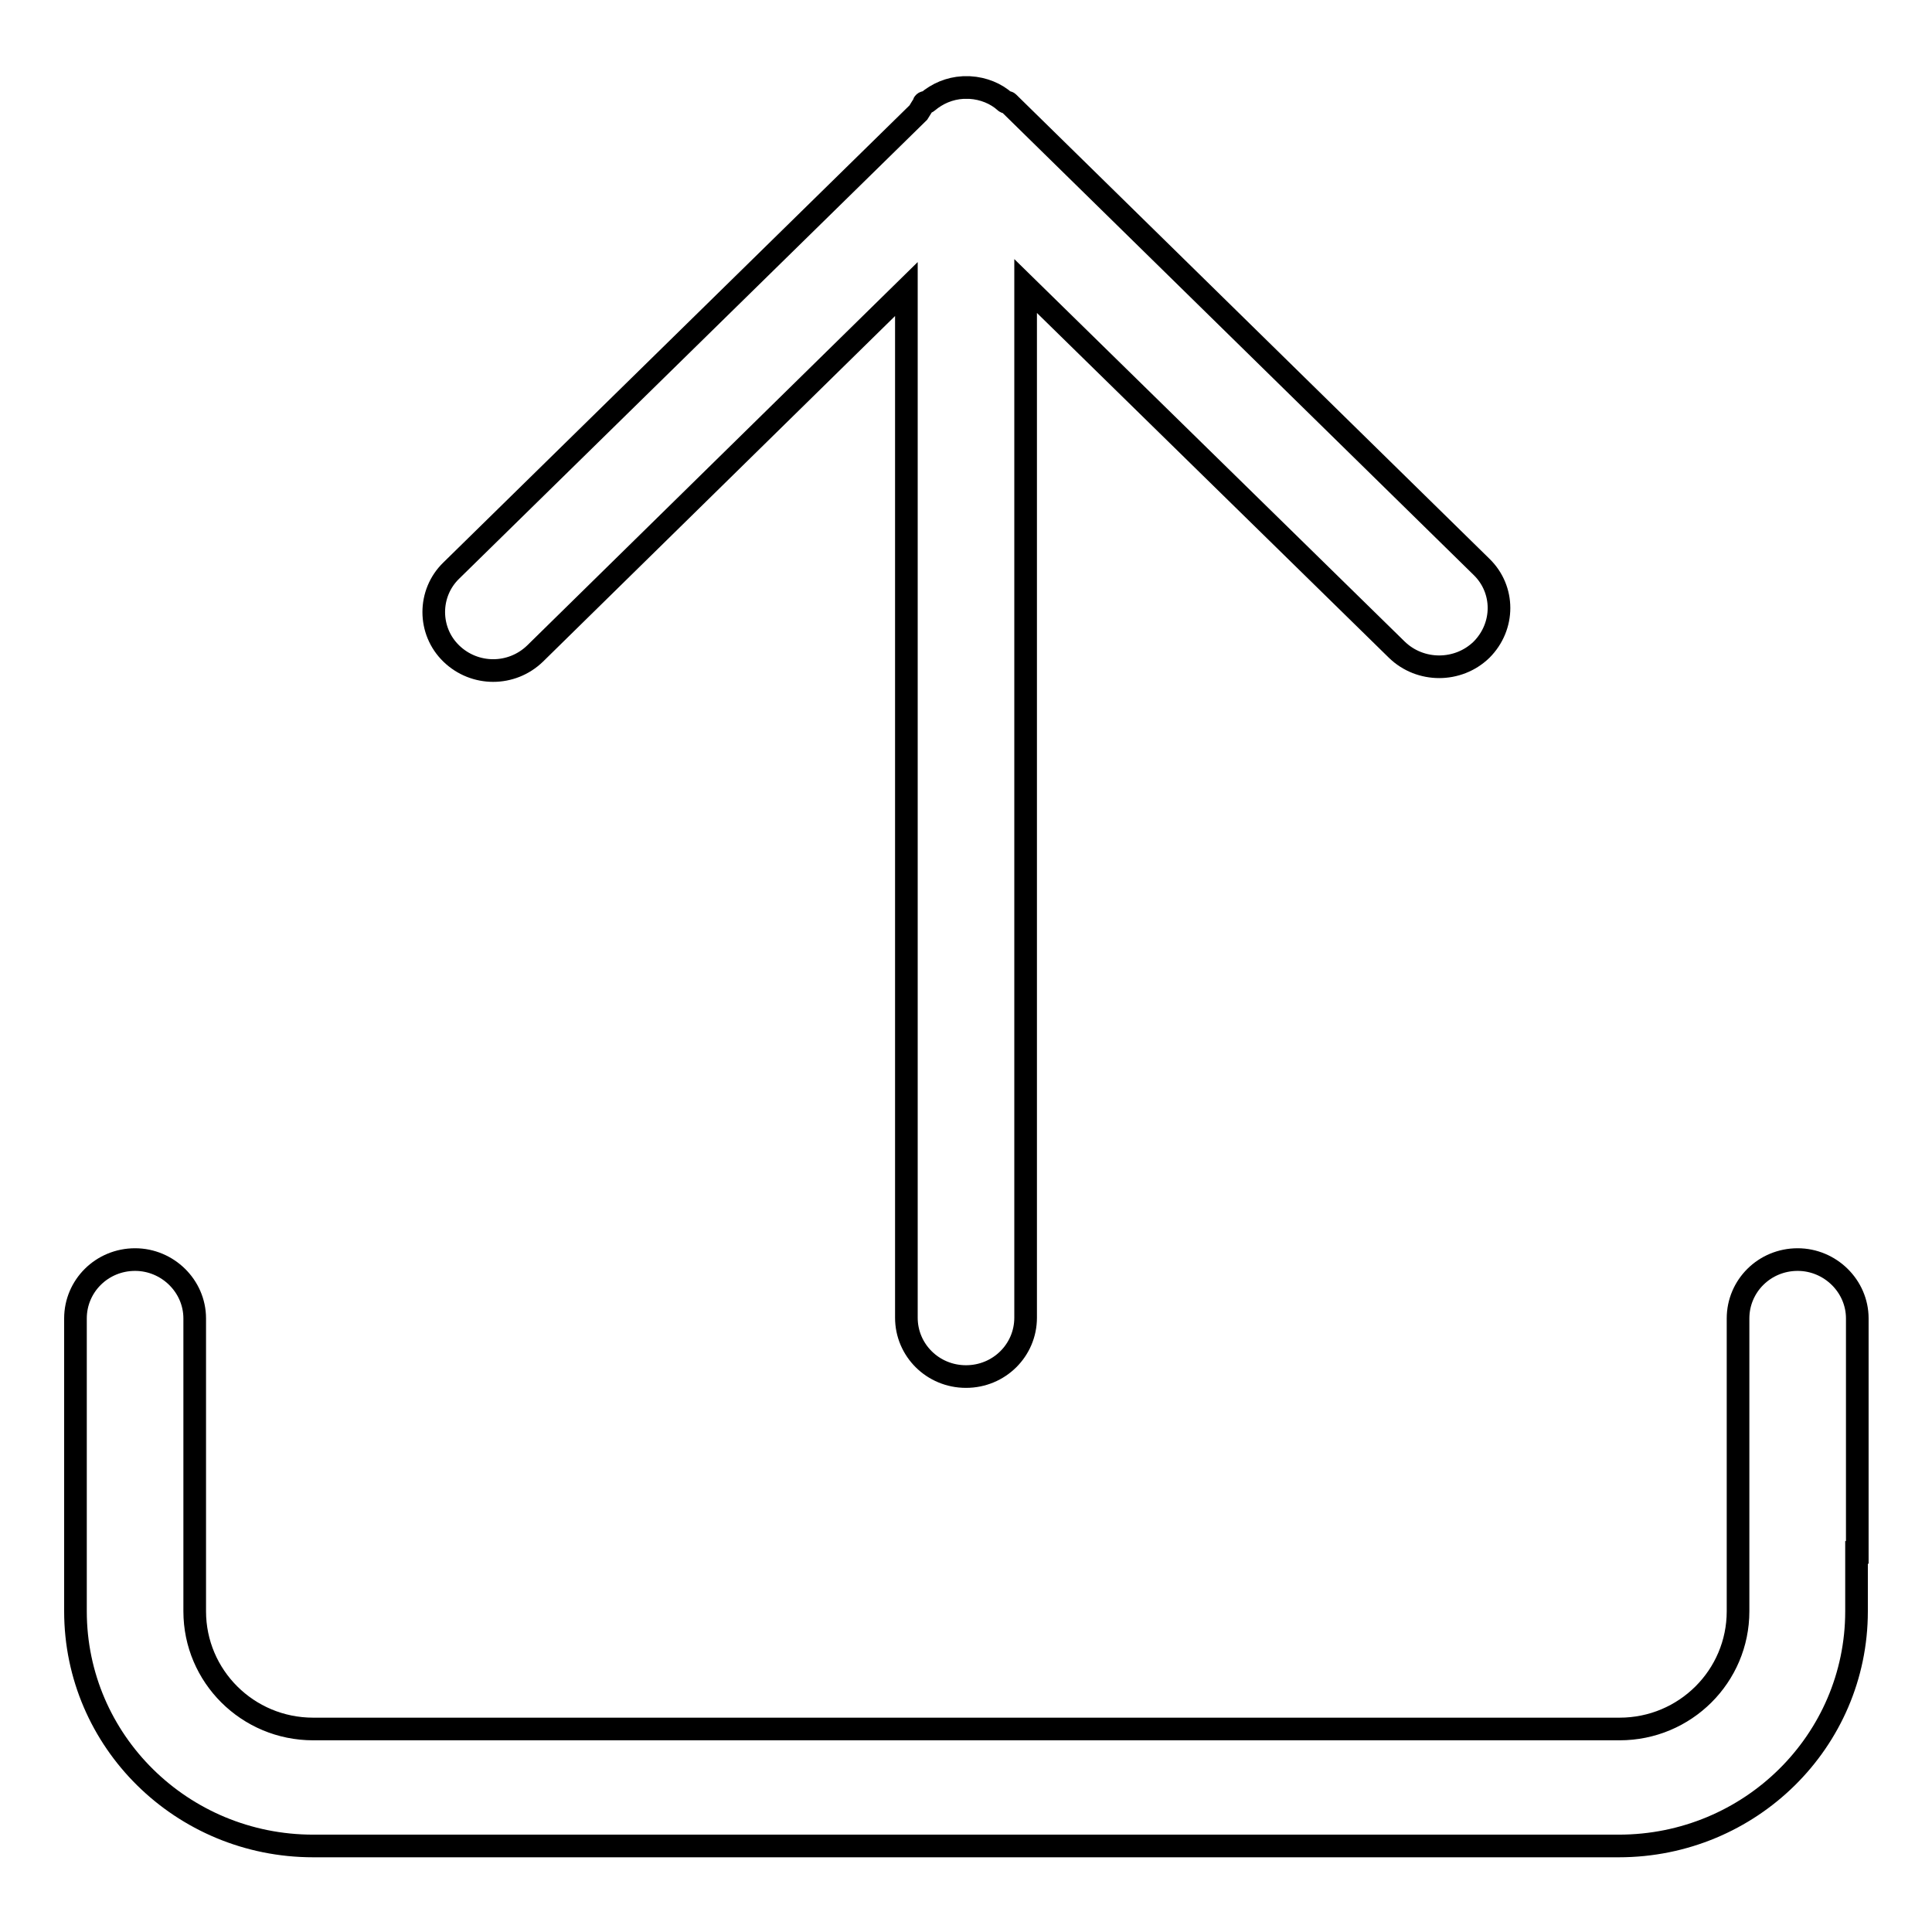
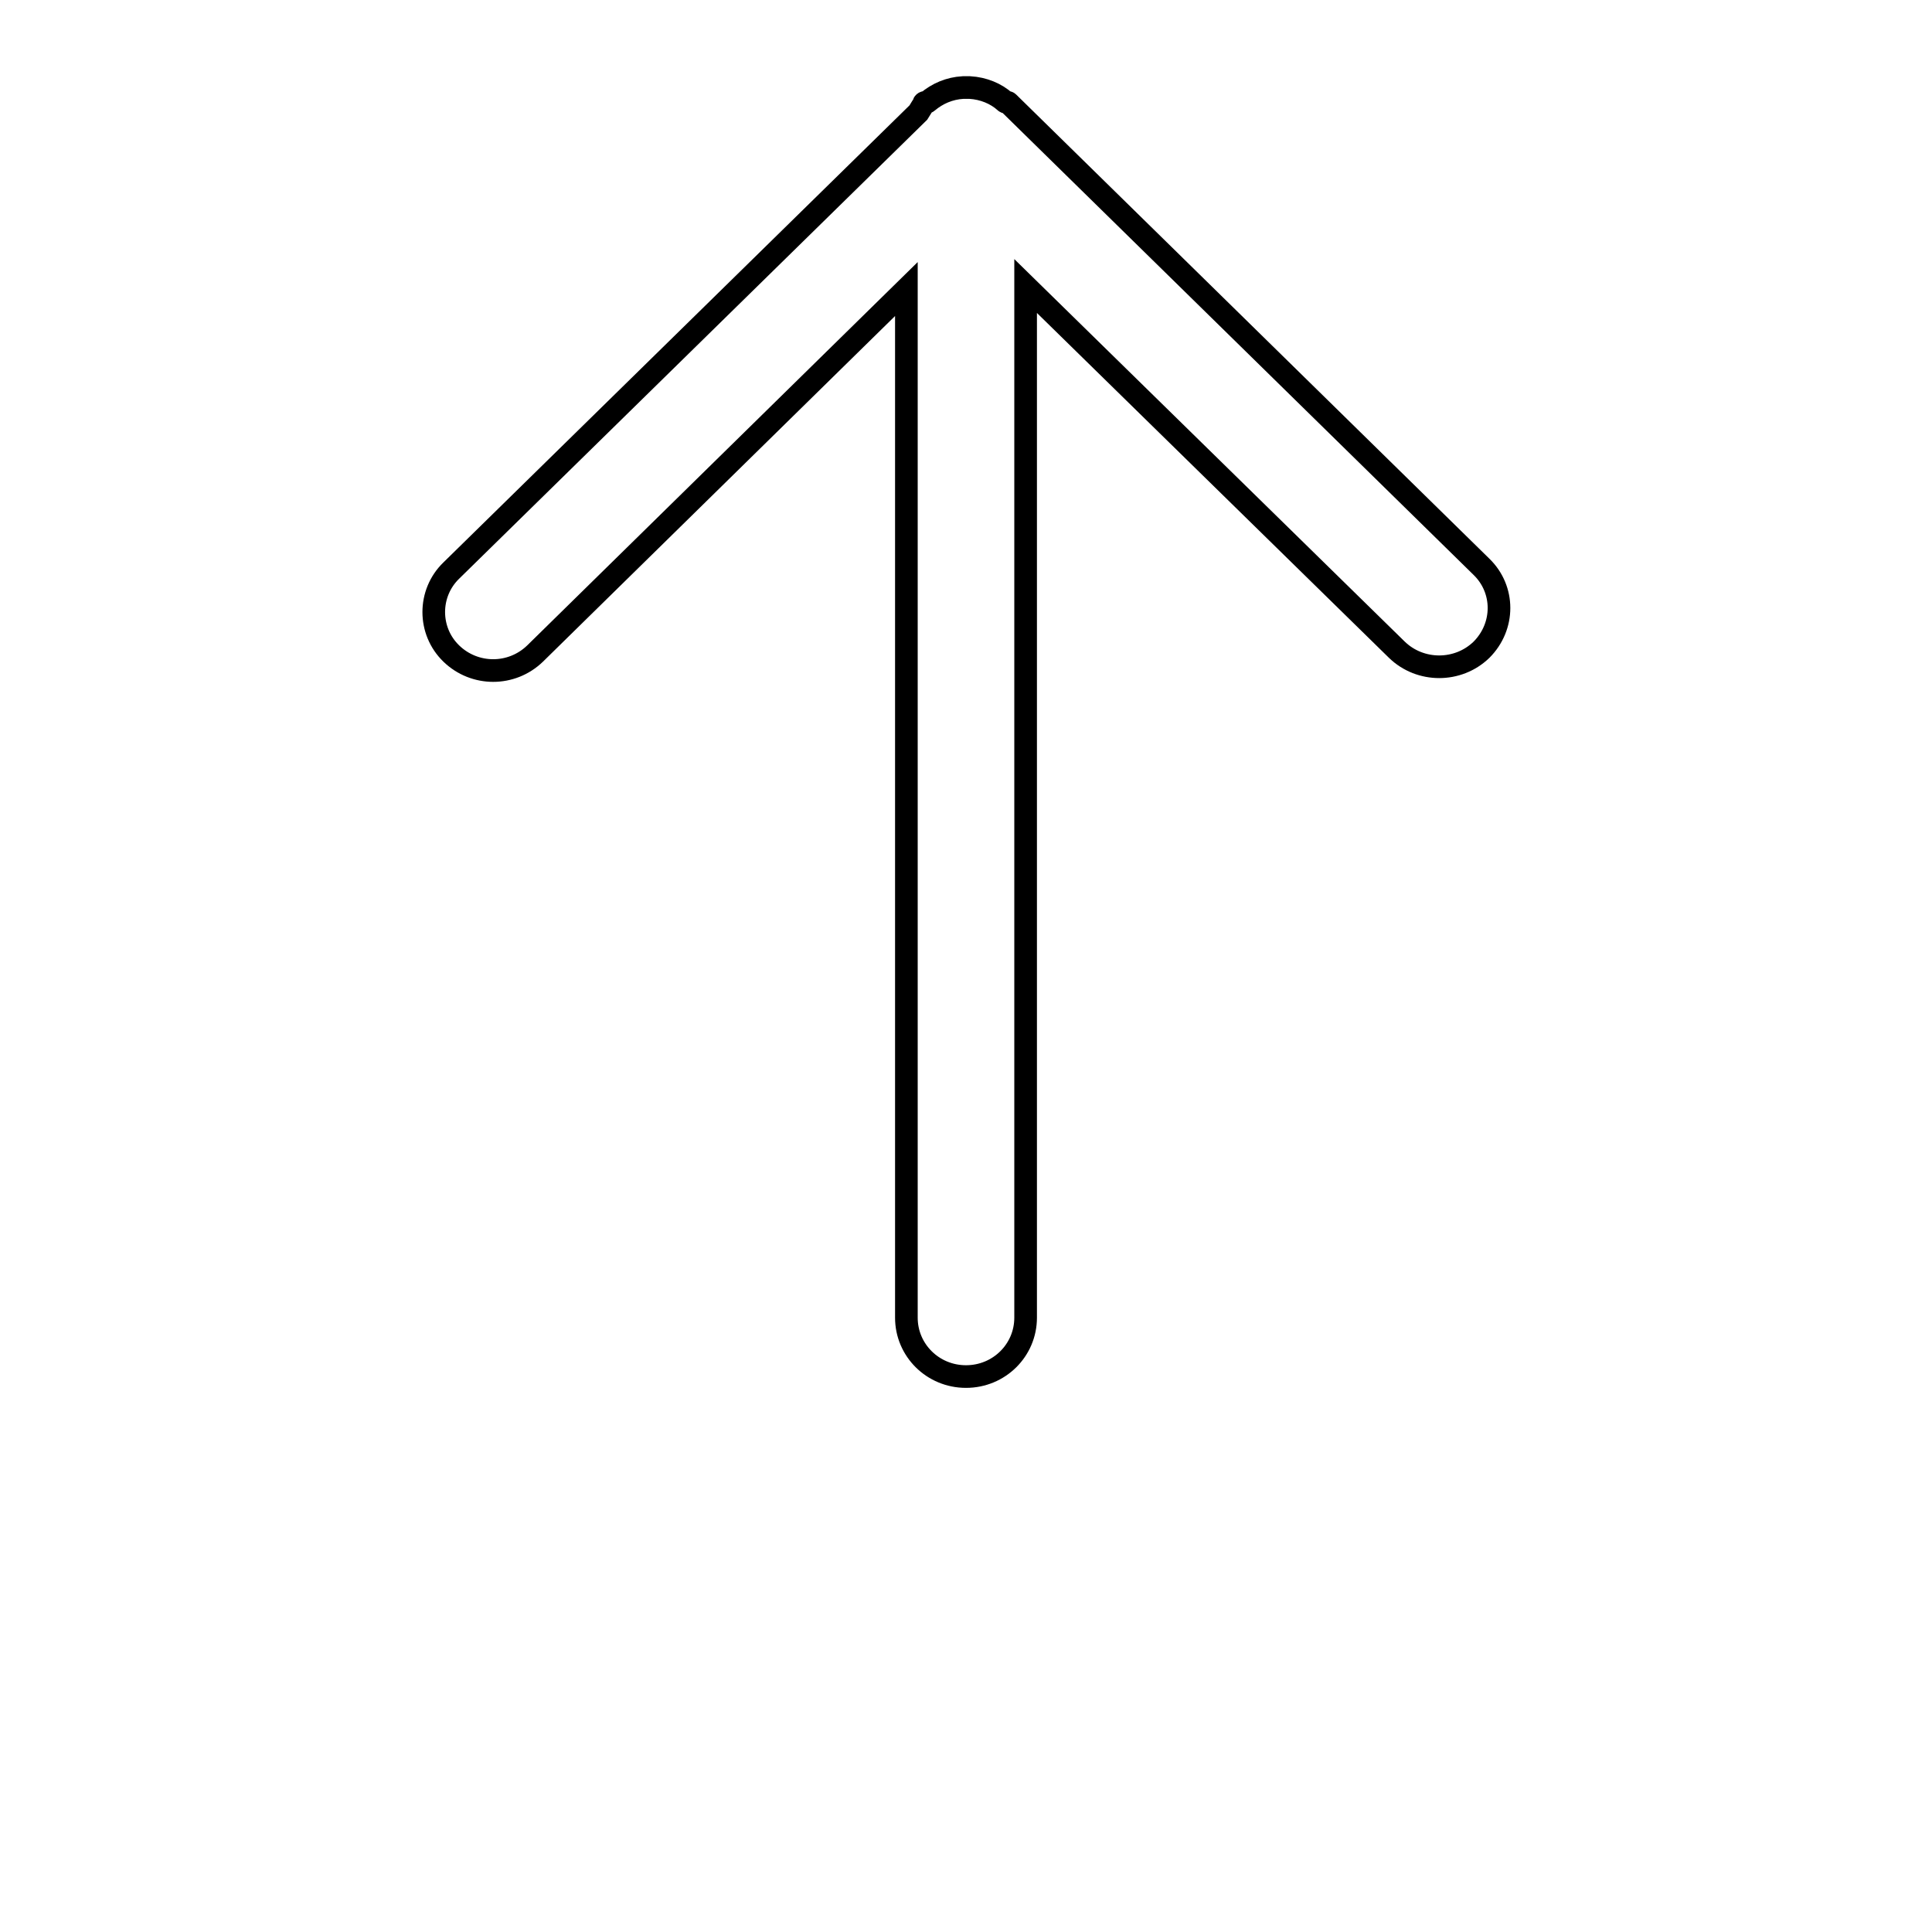
<svg xmlns="http://www.w3.org/2000/svg" version="1.1" x="0px" y="0px" viewBox="0 0 256 256" enable-background="new 0 0 256 256" xml:space="preserve">
  <g>
    <g>
-       <path stroke-width="3" fill-opacity="0" stroke="#000000" d="M246,205.7v7.8c0,17.2-14.1,31.1-31.5,31.1H41.5c-17.4,0-31.5-13.9-31.5-31.1v-38.8c0-4.3,3.5-7.8,7.9-7.8c4.3,0,7.9,3.5,7.9,7.8v38.8c0,8.6,7,15.6,15.7,15.6h173.1c8.7,0,15.7-7,15.7-15.6v-38.8c0-4.3,3.5-7.8,7.9-7.8c4.3,0,7.9,3.5,7.9,7.8V205.7L246,205.7L246,205.7z" />
      <path stroke-width="3" fill-opacity="0" stroke="#000000" d="M185.1,86.1l-49.2-48.2v136.7c0,4.3-3.5,7.8-7.9,7.8c-4.4,0-7.9-3.5-7.9-7.8V38.3L70.9,86.6c-3.1,3-8,3-11.1,0c-3.1-3-3.1-8,0-11l61.9-60.7c0.2-0.3,0.4-0.7,0.7-1.1c0-0.1,0-0.2,0.1-0.2c0.1-0.1,0.3,0,0.4-0.1c1.3-1.1,2.9-1.8,4.7-1.9c0.3,0,0.6,0,0.9,0c1.8,0.1,3.5,0.8,4.7,1.9c0.1,0.1,0.3,0,0.4,0.1l62.7,61.5c3.1,3,3.1,7.9,0,11C193.2,89.1,188.2,89.1,185.1,86.1L185.1,86.1z" />
    </g>
  </g>
</svg>